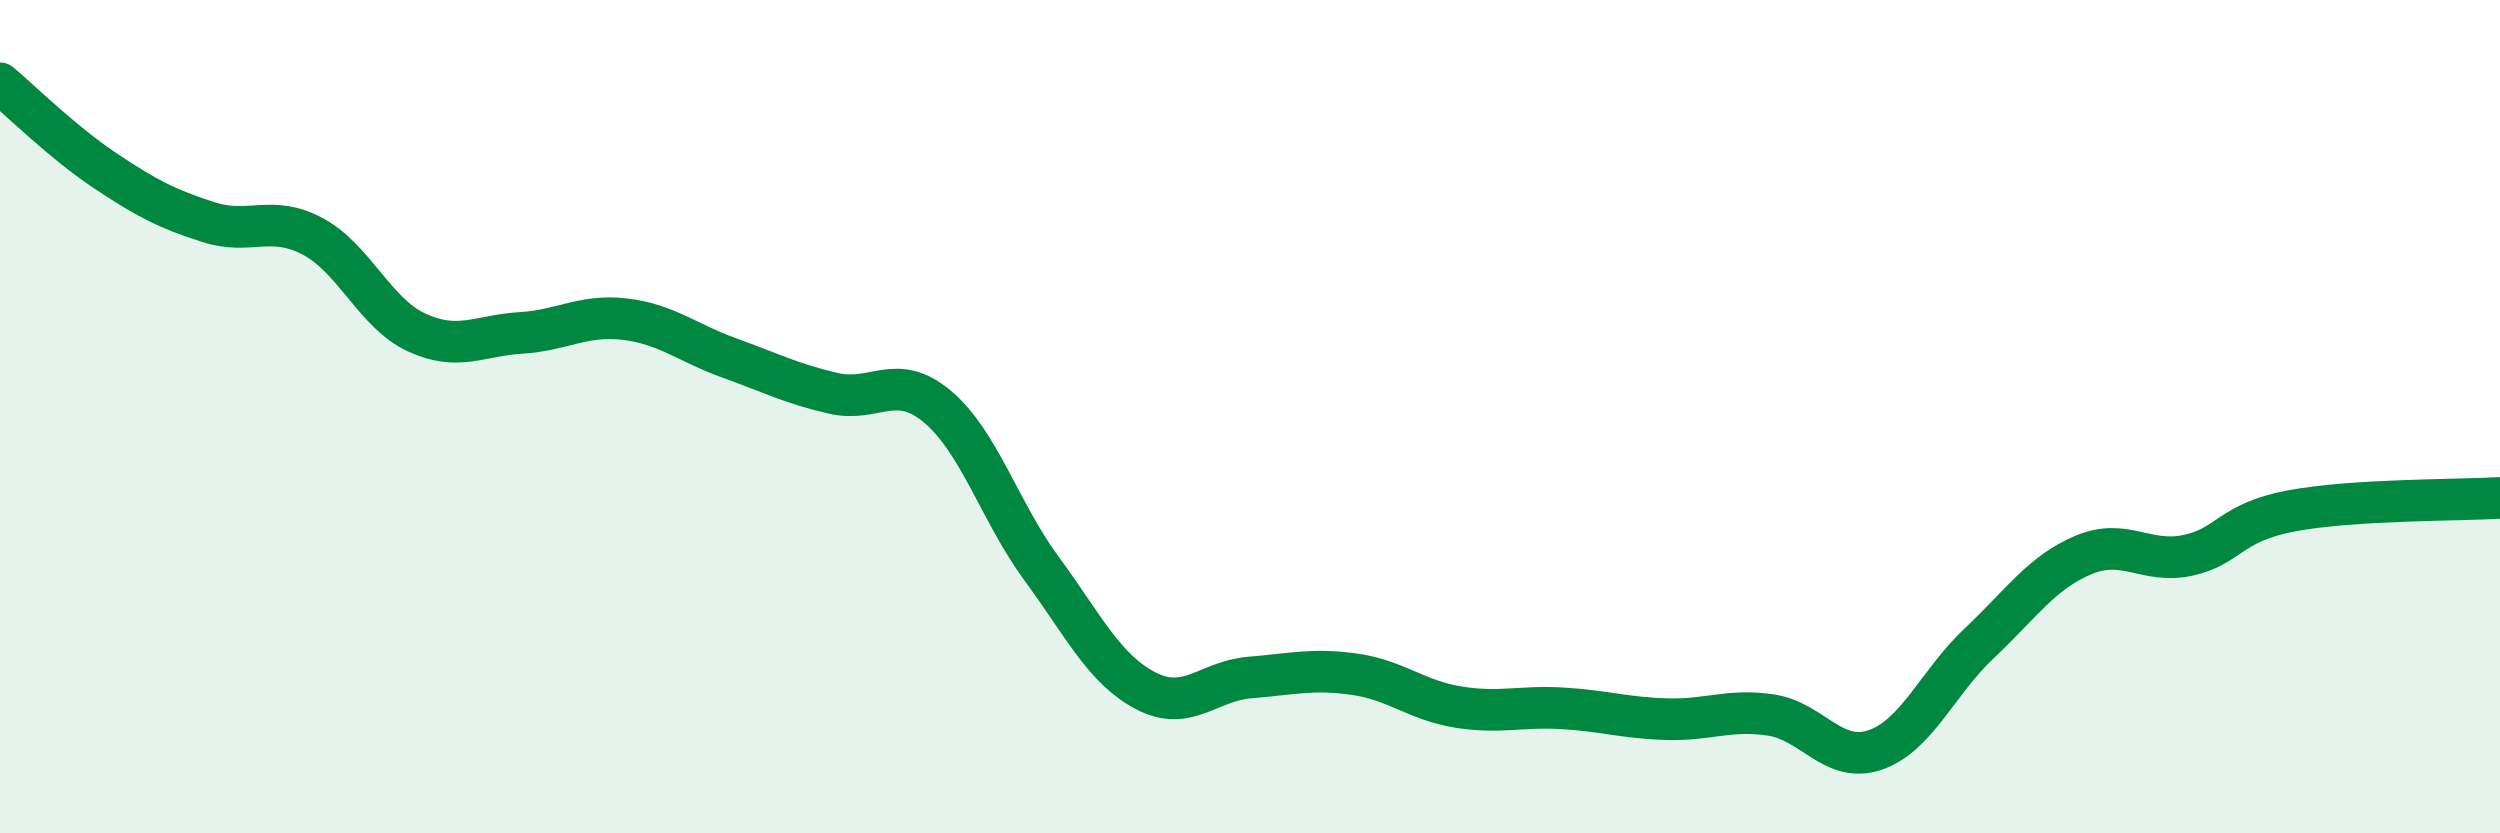
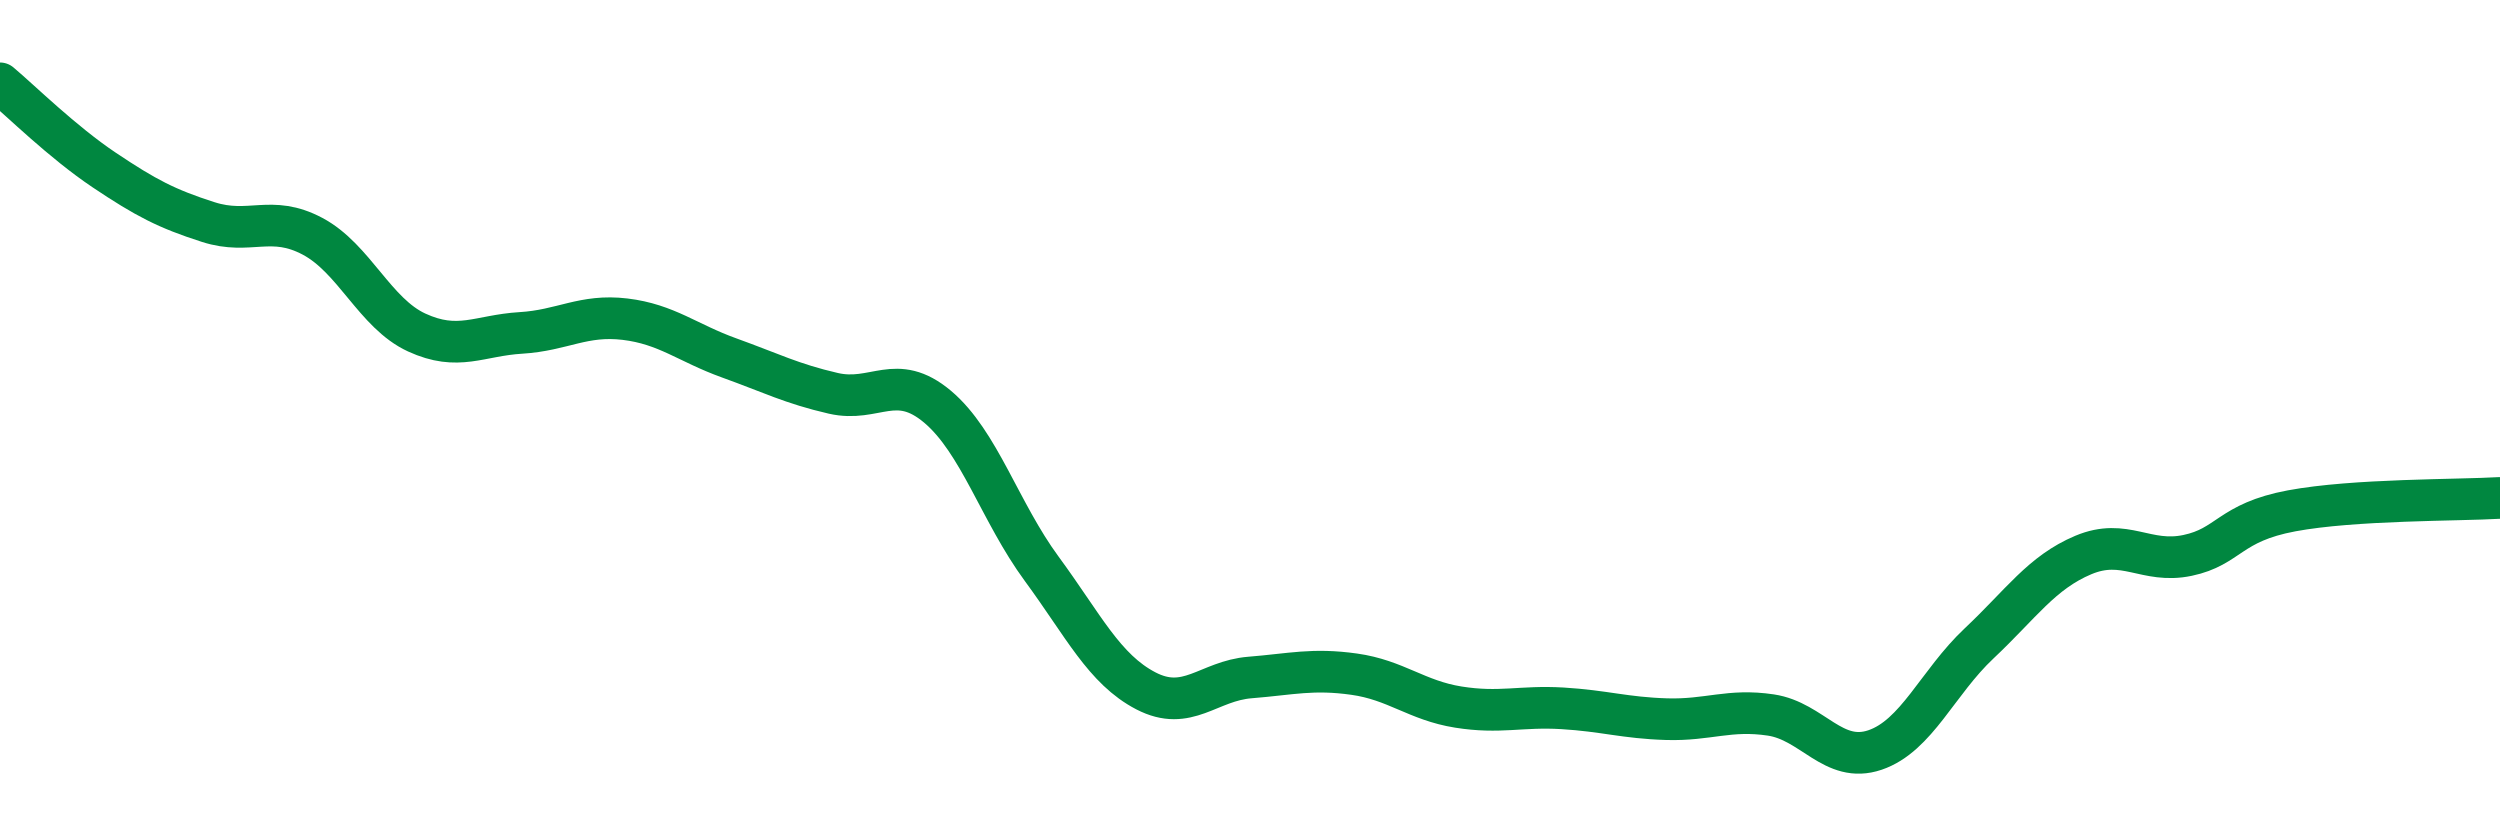
<svg xmlns="http://www.w3.org/2000/svg" width="60" height="20" viewBox="0 0 60 20">
-   <path d="M 0,2 C 0.5,2.42 1.5,3.41 2.5,4.08 C 3.5,4.75 4,5.01 5,5.33 C 6,5.65 6.5,5.14 7.5,5.67 C 8.5,6.2 9,7.52 10,7.98 C 11,8.44 11.5,8.05 12.5,7.99 C 13.5,7.93 14,7.54 15,7.66 C 16,7.78 16.5,8.23 17.5,8.59 C 18.5,8.95 19,9.21 20,9.44 C 21,9.67 21.5,8.92 22.5,9.76 C 23.5,10.6 24,12.29 25,13.65 C 26,15.01 26.5,16.06 27.5,16.58 C 28.5,17.1 29,16.34 30,16.26 C 31,16.18 31.5,16.04 32.5,16.18 C 33.5,16.32 34,16.81 35,16.97 C 36,17.13 36.5,16.94 37.5,17 C 38.5,17.06 39,17.23 40,17.26 C 41,17.29 41.5,17.01 42.5,17.16 C 43.5,17.31 44,18.34 45,18 C 46,17.66 46.5,16.38 47.5,15.44 C 48.5,14.5 49,13.74 50,13.32 C 51,12.9 51.5,13.54 52.5,13.33 C 53.5,13.12 53.5,12.54 55,12.26 C 56.5,11.98 59,12.01 60,11.95L60 20L0 20Z" fill="#008740" opacity="0.1" stroke-linecap="round" stroke-linejoin="round" />
  <path d="M 0,2 C 0.5,2.42 1.5,3.41 2.5,4.08 C 3.5,4.75 4,5.01 5,5.33 C 6,5.65 6.5,5.14 7.5,5.67 C 8.5,6.2 9,7.52 10,7.98 C 11,8.44 11.5,8.05 12.5,7.99 C 13.5,7.93 14,7.54 15,7.66 C 16,7.78 16.5,8.23 17.5,8.59 C 18.5,8.95 19,9.21 20,9.44 C 21,9.67 21.5,8.92 22.5,9.76 C 23.5,10.6 24,12.29 25,13.65 C 26,15.01 26.5,16.06 27.5,16.58 C 28.5,17.1 29,16.34 30,16.26 C 31,16.18 31.5,16.04 32.5,16.18 C 33.5,16.32 34,16.81 35,16.97 C 36,17.13 36.5,16.94 37.5,17 C 38.5,17.06 39,17.23 40,17.26 C 41,17.29 41.5,17.01 42.5,17.16 C 43.5,17.31 44,18.34 45,18 C 46,17.66 46.5,16.38 47.5,15.44 C 48.5,14.5 49,13.74 50,13.32 C 51,12.9 51.5,13.54 52.5,13.33 C 53.5,13.12 53.5,12.54 55,12.26 C 56.5,11.98 59,12.01 60,11.95" stroke="#008740" stroke-width="1" fill="none" stroke-linecap="round" stroke-linejoin="round" />
</svg>